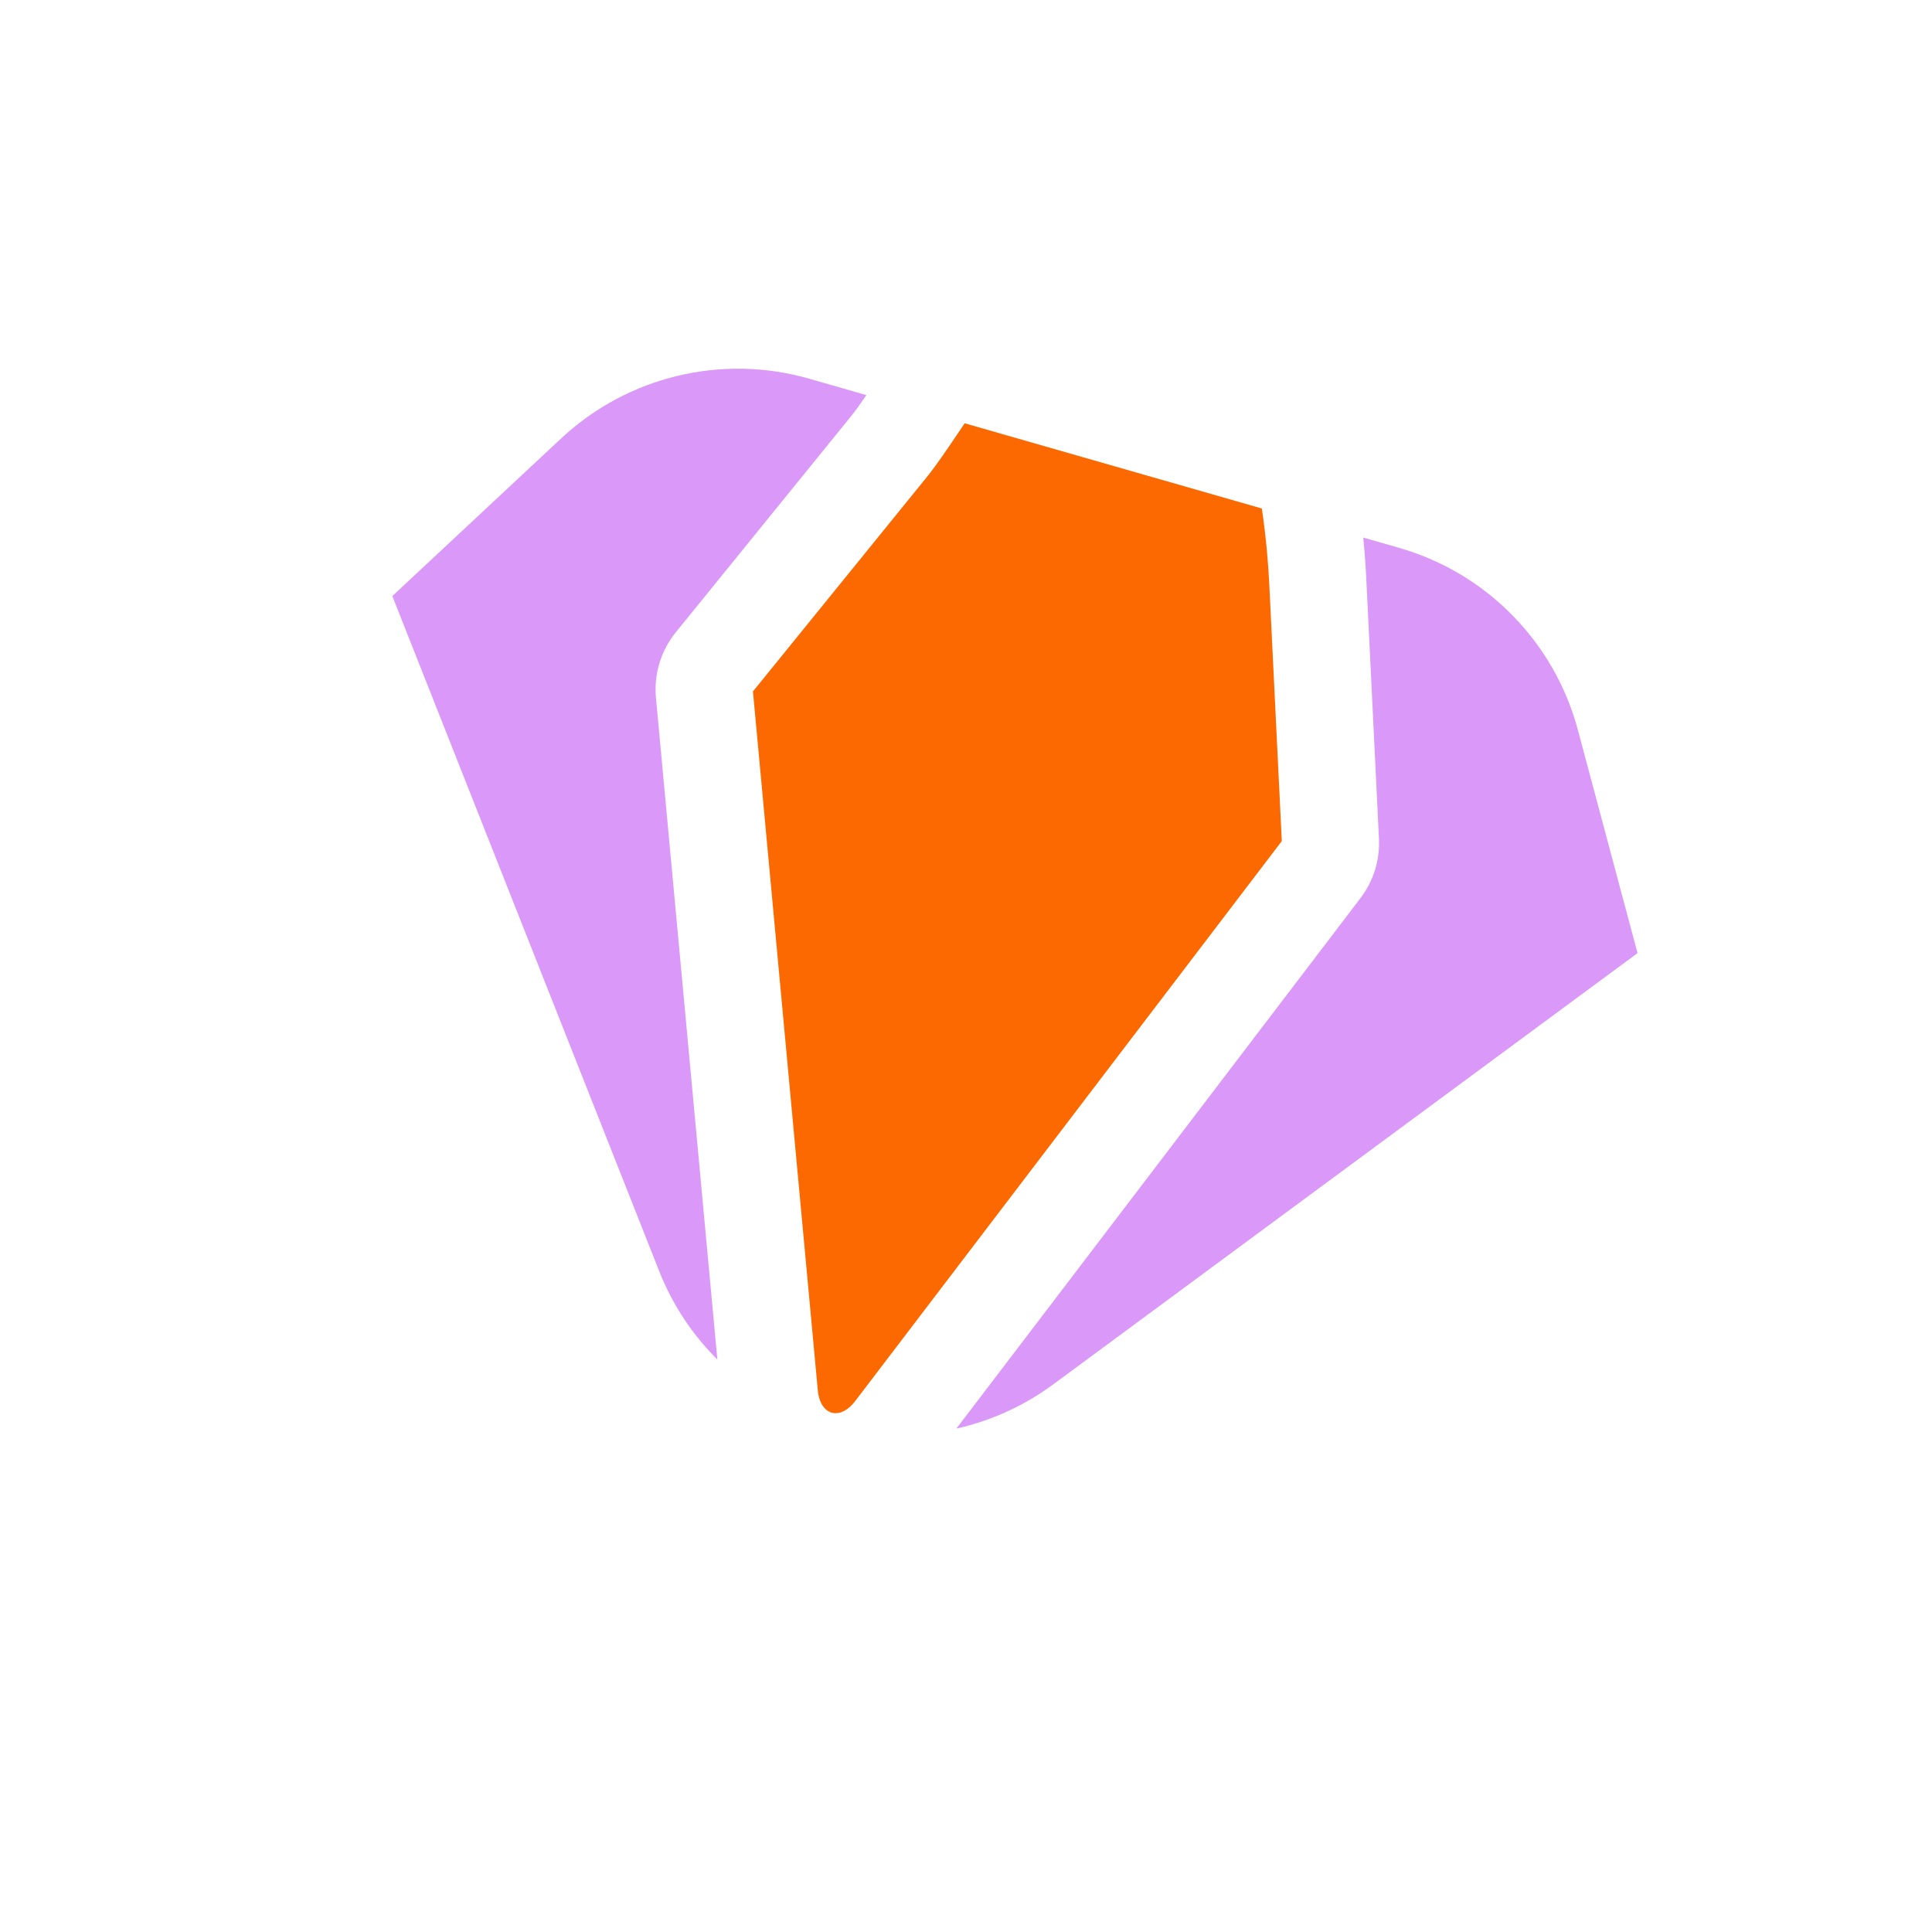
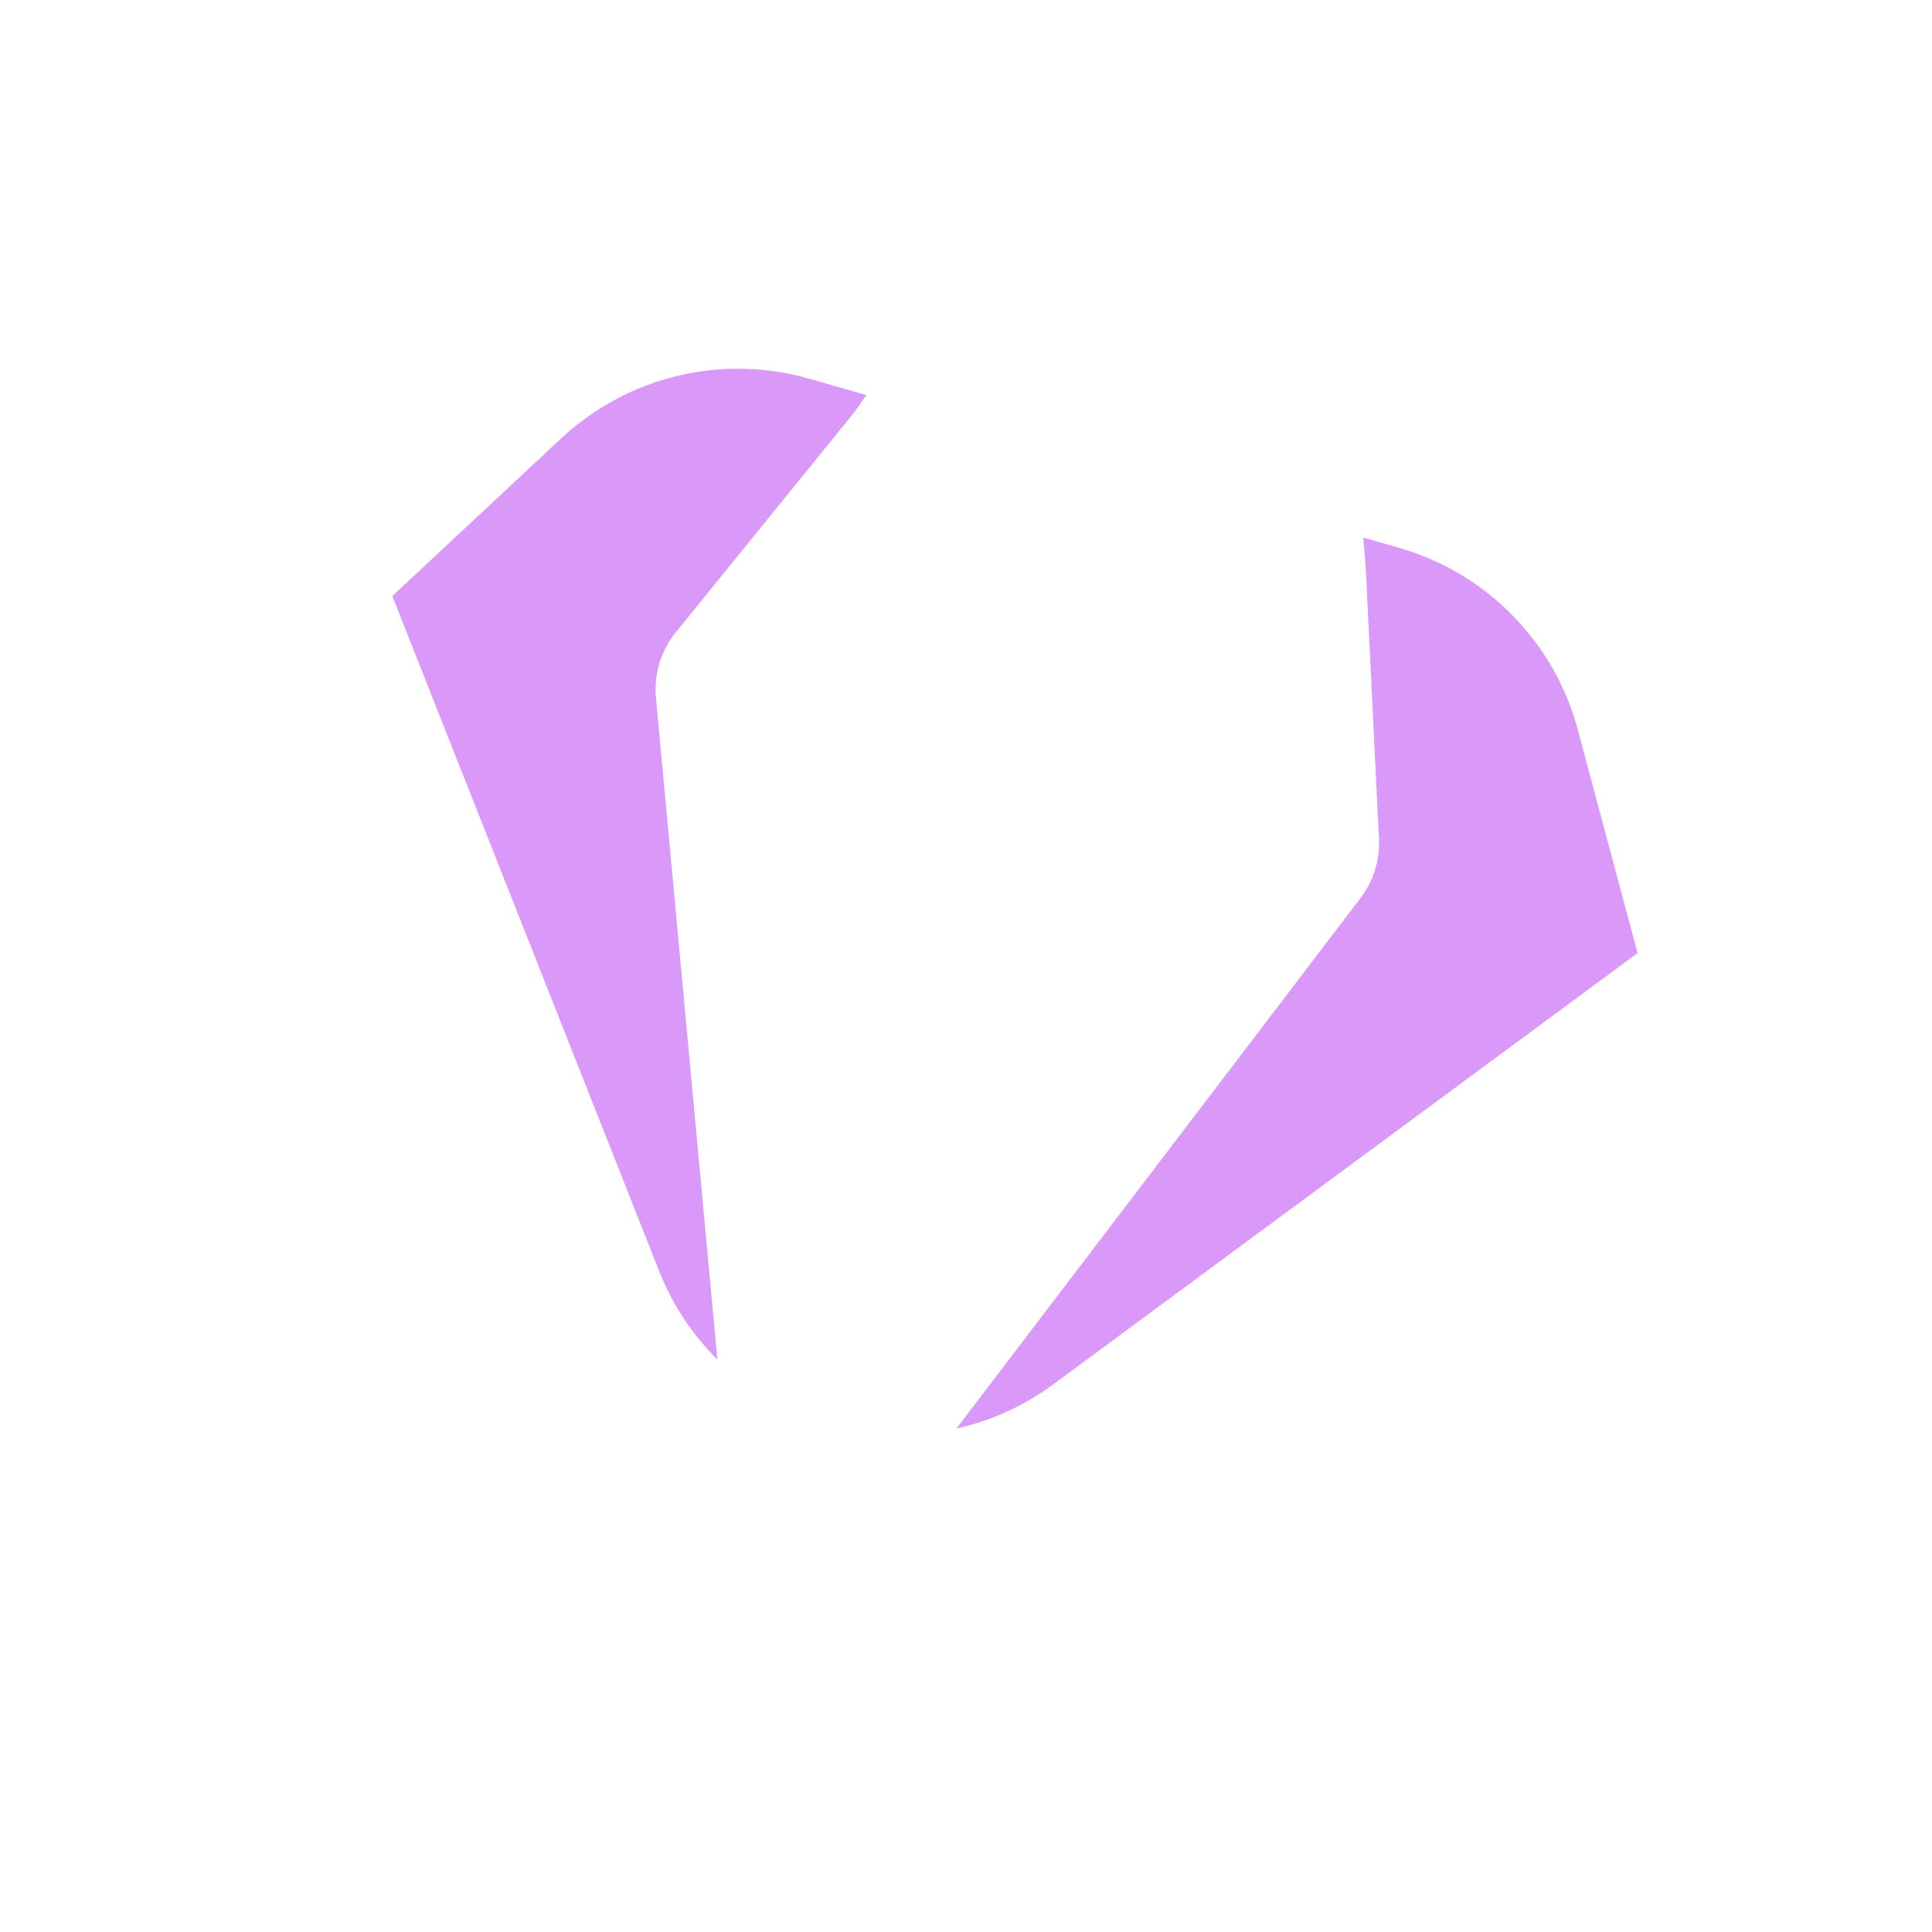
<svg xmlns="http://www.w3.org/2000/svg" width="87" height="87" viewBox="0 0 87 87" fill="none">
  <g opacity="0.4">
    <path d="M61.388 24.207C61.457 24.915 61.5 25.545 61.524 26.036L62.096 37.772C62.143 38.722 61.849 39.675 61.27 40.435L43.067 64.33C44.596 63.989 46.09 63.329 47.455 62.321L73.74 42.92L71.054 32.871C69.996 28.912 66.939 25.798 62.999 24.669L61.388 24.207Z" fill="#A200EE" />
    <path d="M32.304 61.222C31.201 60.128 30.294 58.787 29.677 57.224L17.667 26.841L25.269 19.742C28.265 16.946 32.508 15.926 36.447 17.055L39.015 17.792C38.743 18.188 38.52 18.502 38.333 18.732L30.426 28.481C29.761 29.301 29.441 30.366 29.538 31.414L32.304 61.222Z" fill="#A200EE" />
  </g>
-   <path d="M43.074 19.604L43.14 19.505C43.24 19.357 43.34 19.209 43.441 19.061L56.822 22.898C57.013 24.179 57.114 25.422 57.154 26.249L57.721 37.875L38.52 63.079C38.061 63.681 37.635 63.667 37.449 63.614C37.264 63.561 36.895 63.346 36.825 62.593L33.906 31.136L41.731 21.488C42.15 20.971 42.628 20.264 43.074 19.604Z" fill="#FB6900" />
</svg>